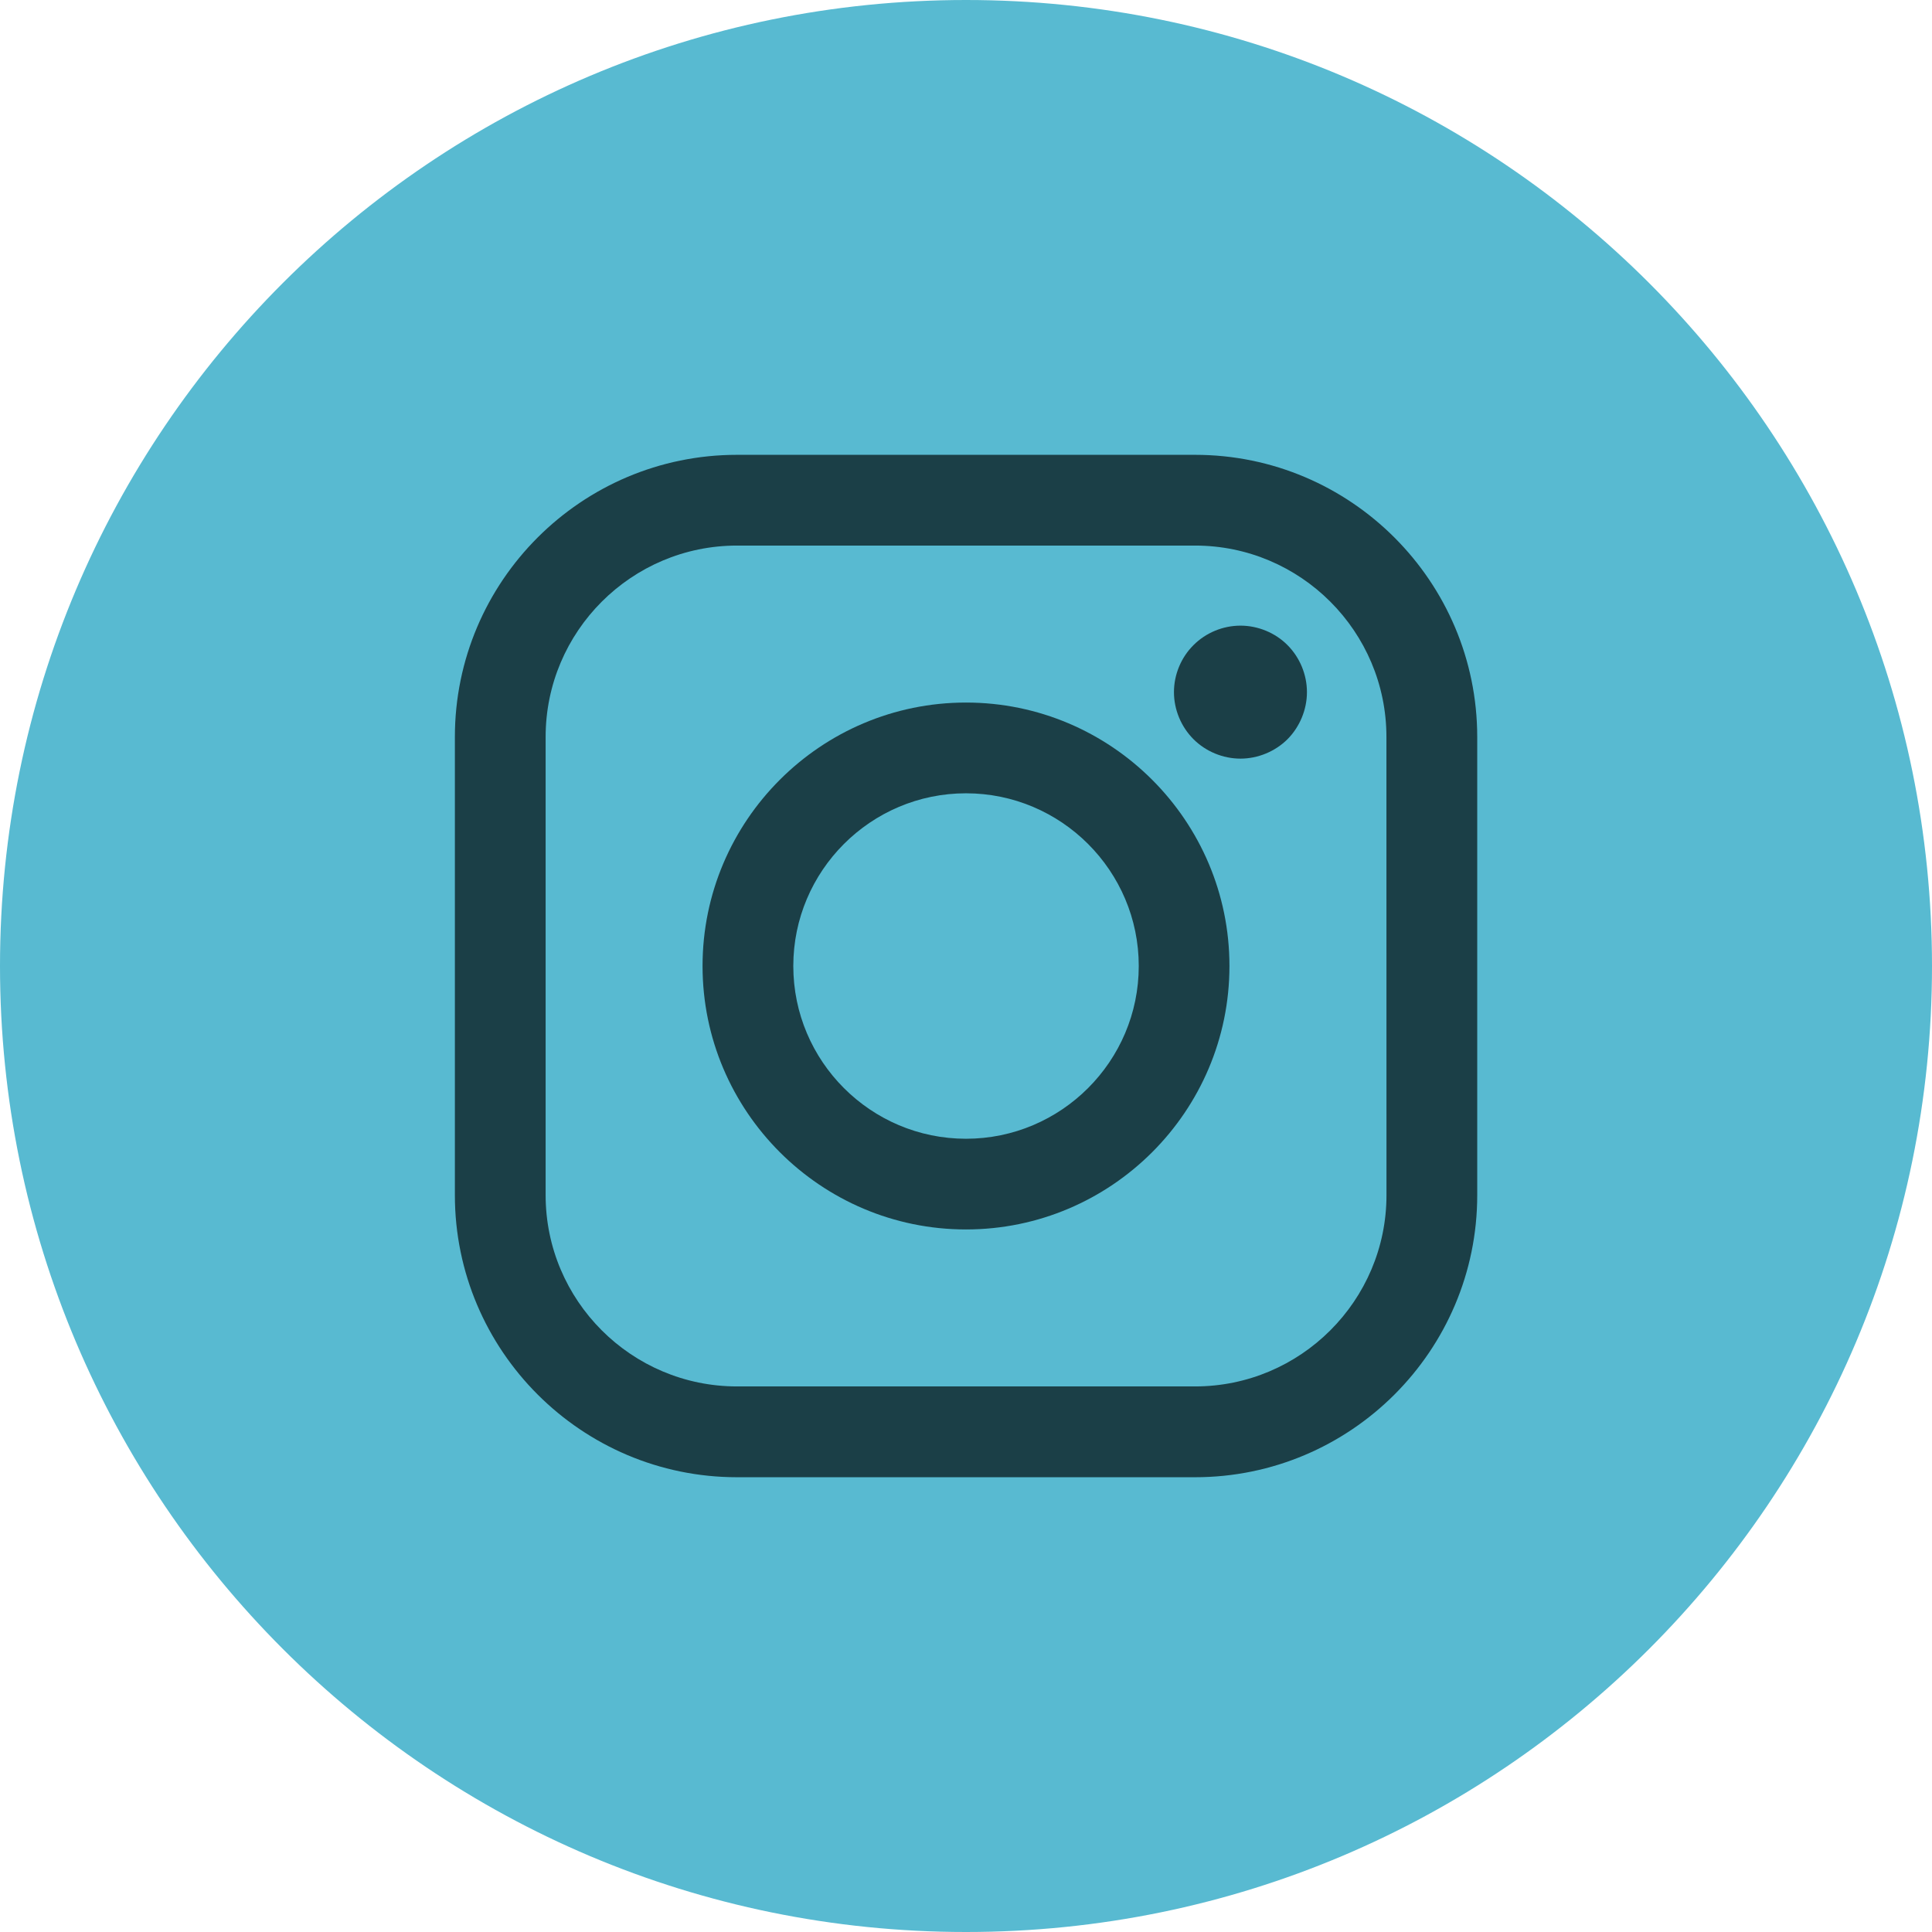
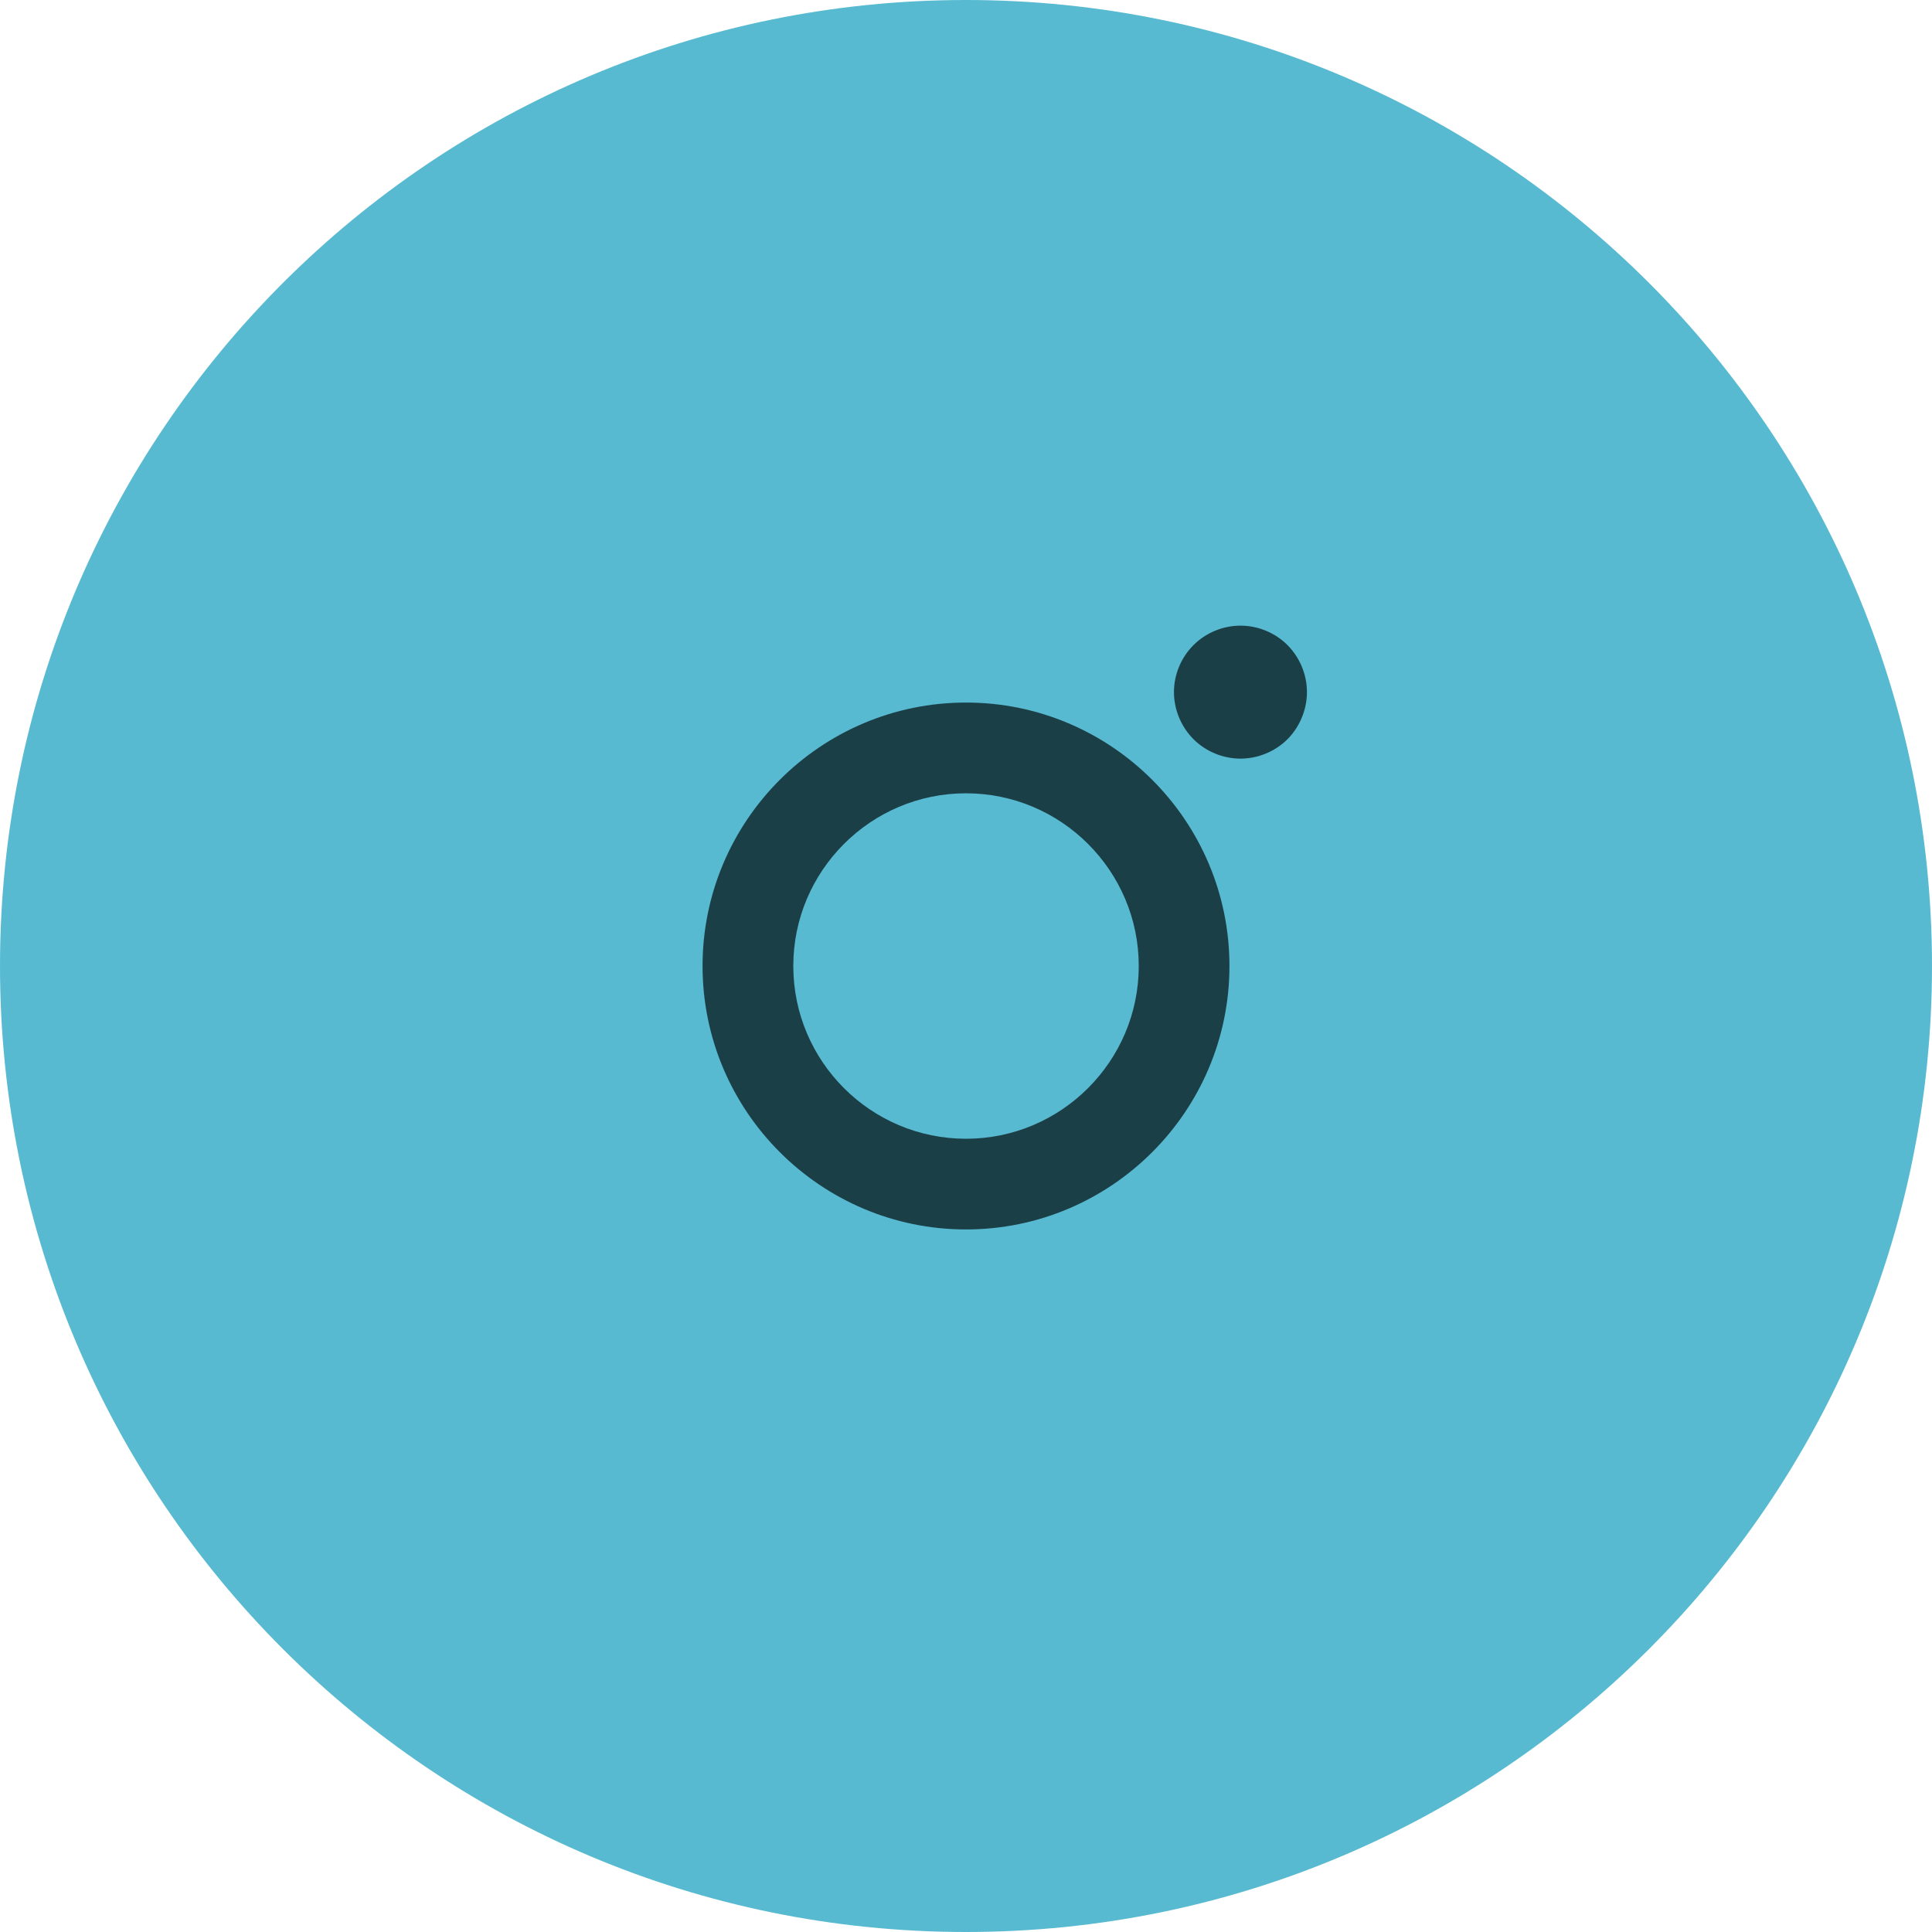
<svg xmlns="http://www.w3.org/2000/svg" version="1.1" id="icon-instagram" x="0px" y="0px" width="36px" height="36px" viewBox="0 0 36 36" enable-background="new 0 0 36 36" xml:space="preserve">
  <path fill="#58BAD1" d="M18,36c9.941,0,18-8.061,18-18c0-9.94-8.059-18-18-18C8.058,0,0,8.059,0,18C0,27.939,8.058,36,18,36" />
  <g>
-     <path fill="#1B3F47" d="M22.268,8.475h-8.535c-2.899,0-5.257,2.358-5.257,5.257v8.538c0,2.896,2.358,5.256,5.257,5.256h8.535   c2.899,0,5.258-2.357,5.258-5.256v-8.538C27.525,10.833,25.167,8.475,22.268,8.475z M25.835,22.27c0,1.965-1.601,3.564-3.567,3.564   h-8.535c-1.967,0-3.566-1.6-3.566-3.564v-8.538c0-1.966,1.6-3.566,3.566-3.566h8.535c1.967,0,3.566,1.6,3.566,3.566L25.835,22.27   L25.835,22.27z" />
    <path fill="#1B3F47" d="M18,13.091c-2.706,0-4.909,2.202-4.909,4.909s2.204,4.909,4.909,4.909c2.706,0,4.909-2.202,4.909-4.909   S20.706,13.091,18,13.091z M18,21.219c-1.774,0-3.218-1.443-3.218-3.219c0-1.774,1.444-3.218,3.218-3.218   c1.773,0,3.219,1.444,3.219,3.218C21.219,19.775,19.773,21.219,18,21.219z" />
    <path fill="#1B3F47" d="M23.115,11.658c-0.327,0-0.646,0.132-0.876,0.363c-0.232,0.23-0.364,0.55-0.364,0.876   s0.133,0.646,0.364,0.877c0.229,0.229,0.549,0.362,0.876,0.362c0.324,0,0.646-0.133,0.876-0.362   c0.229-0.231,0.362-0.552,0.362-0.877c0-0.327-0.133-0.646-0.362-0.876C23.762,11.79,23.439,11.658,23.115,11.658z" />
  </g>
</svg>